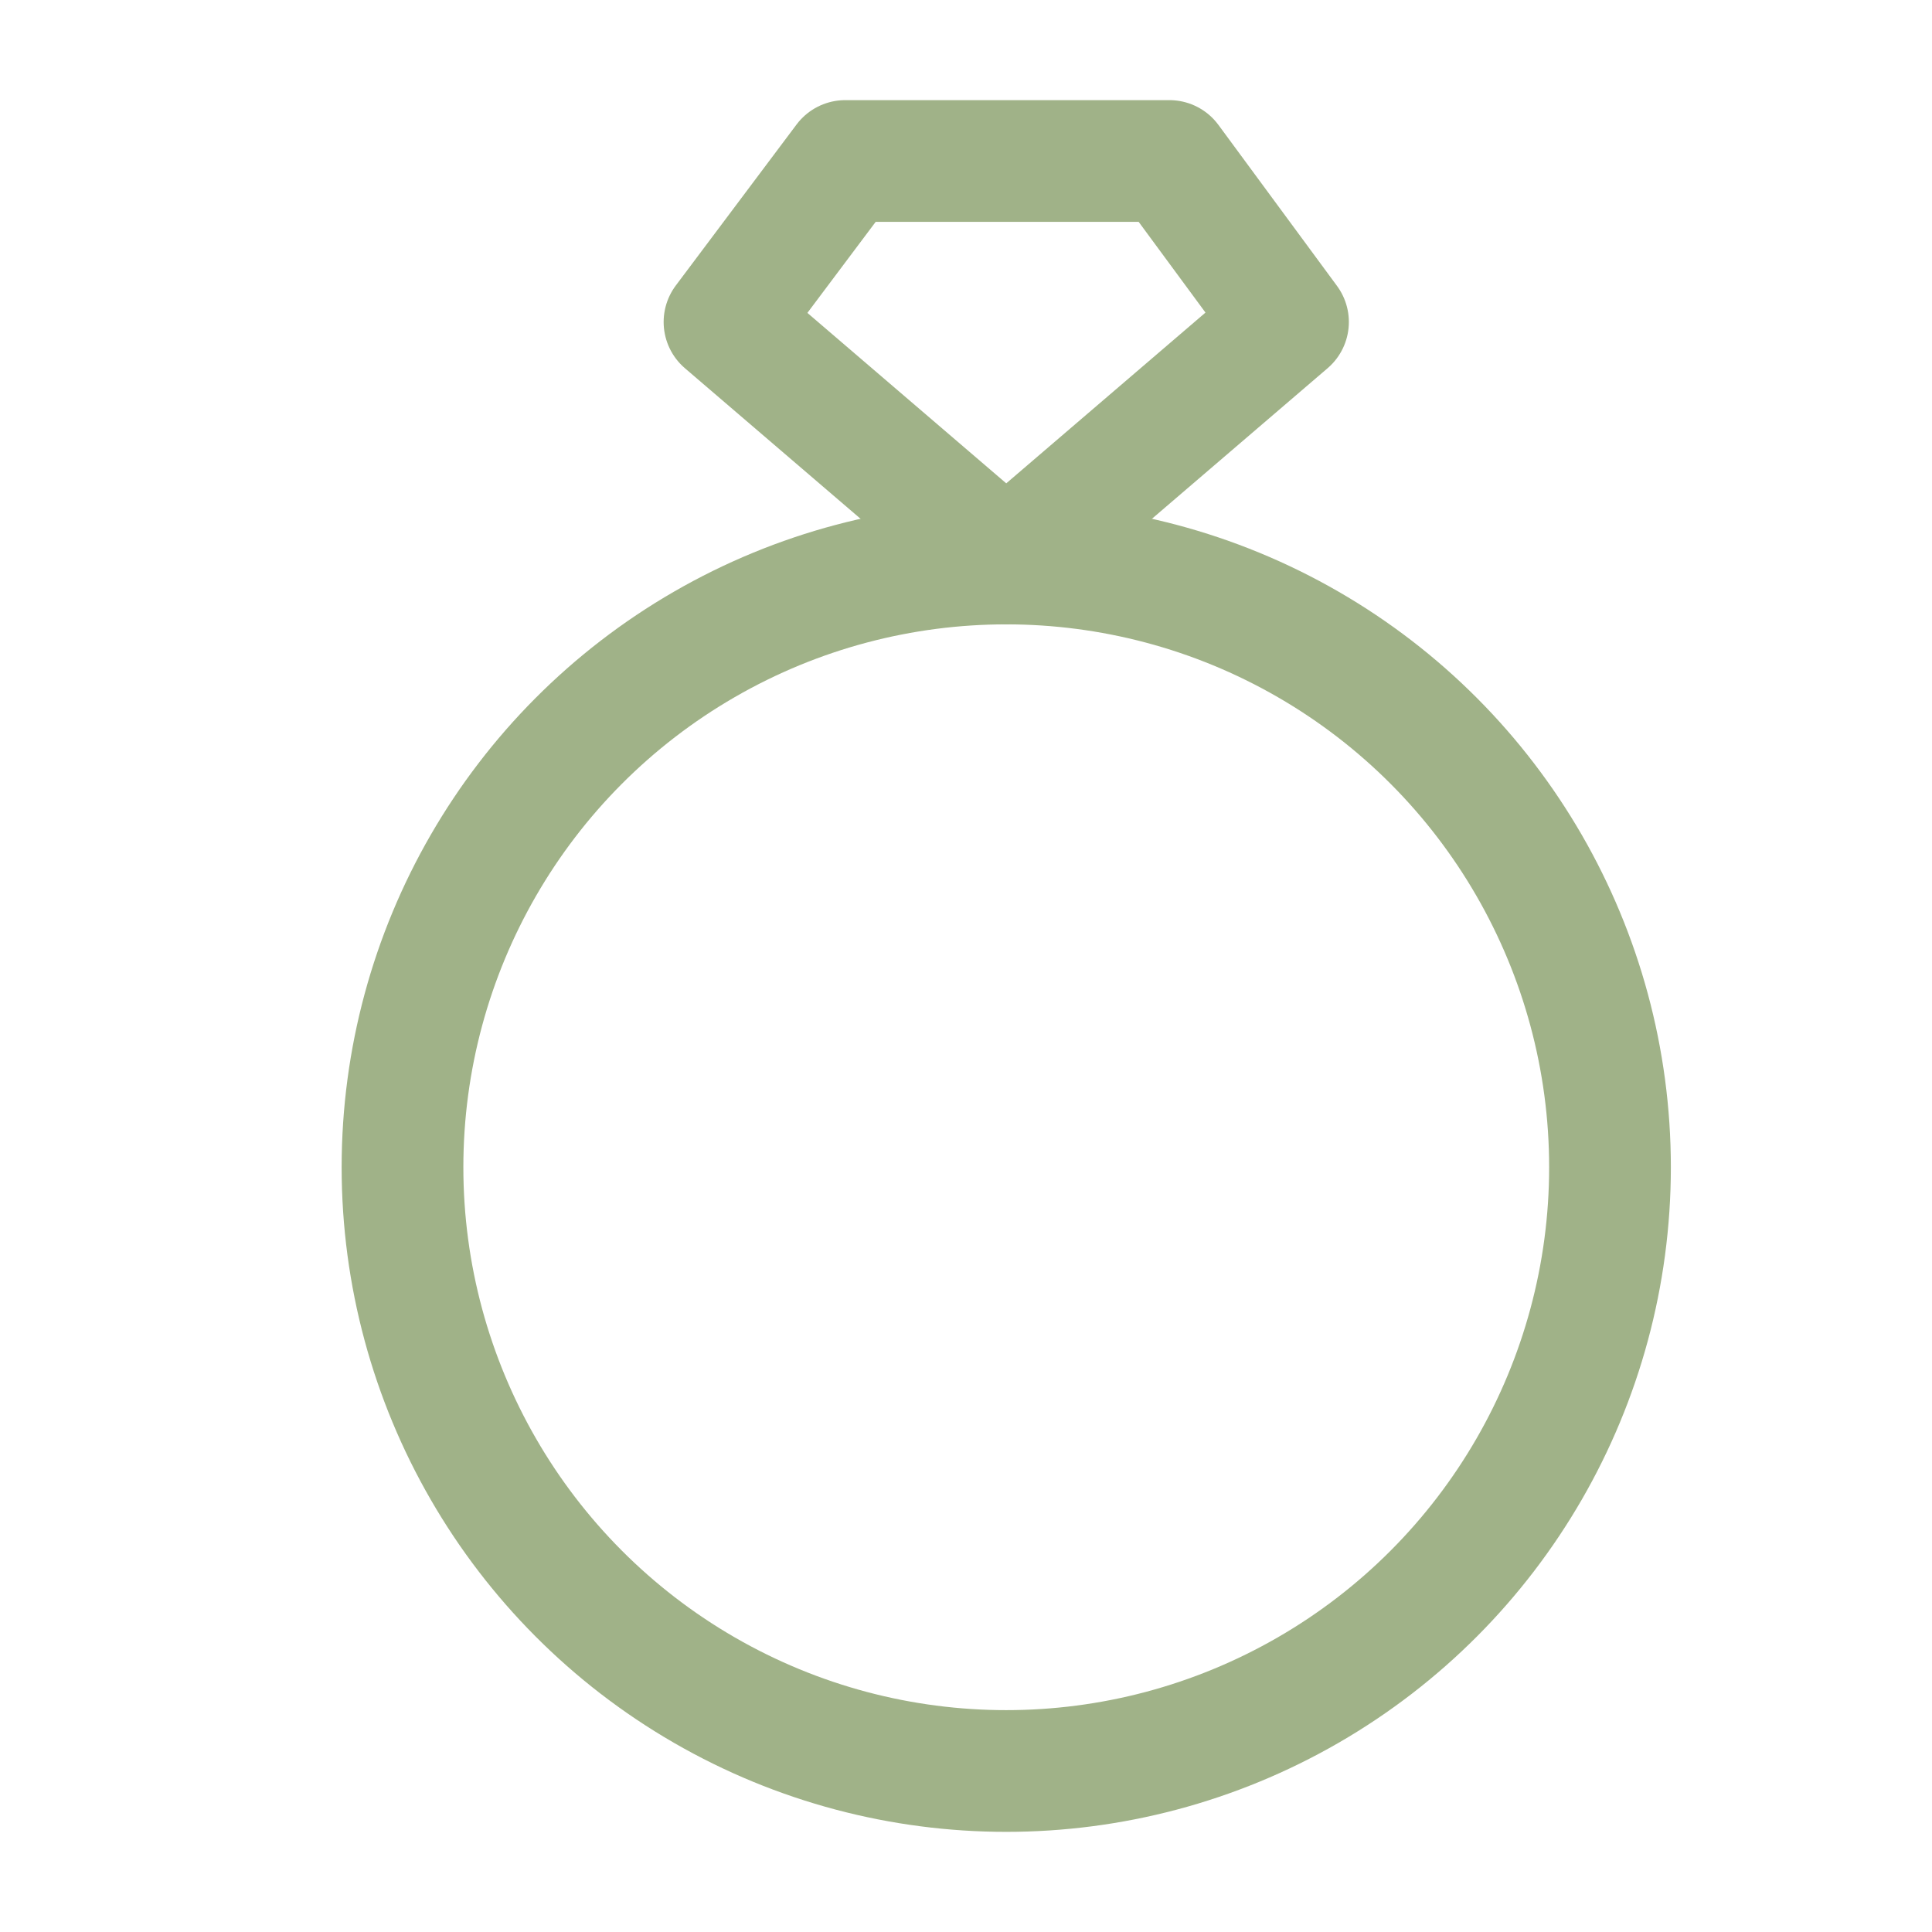
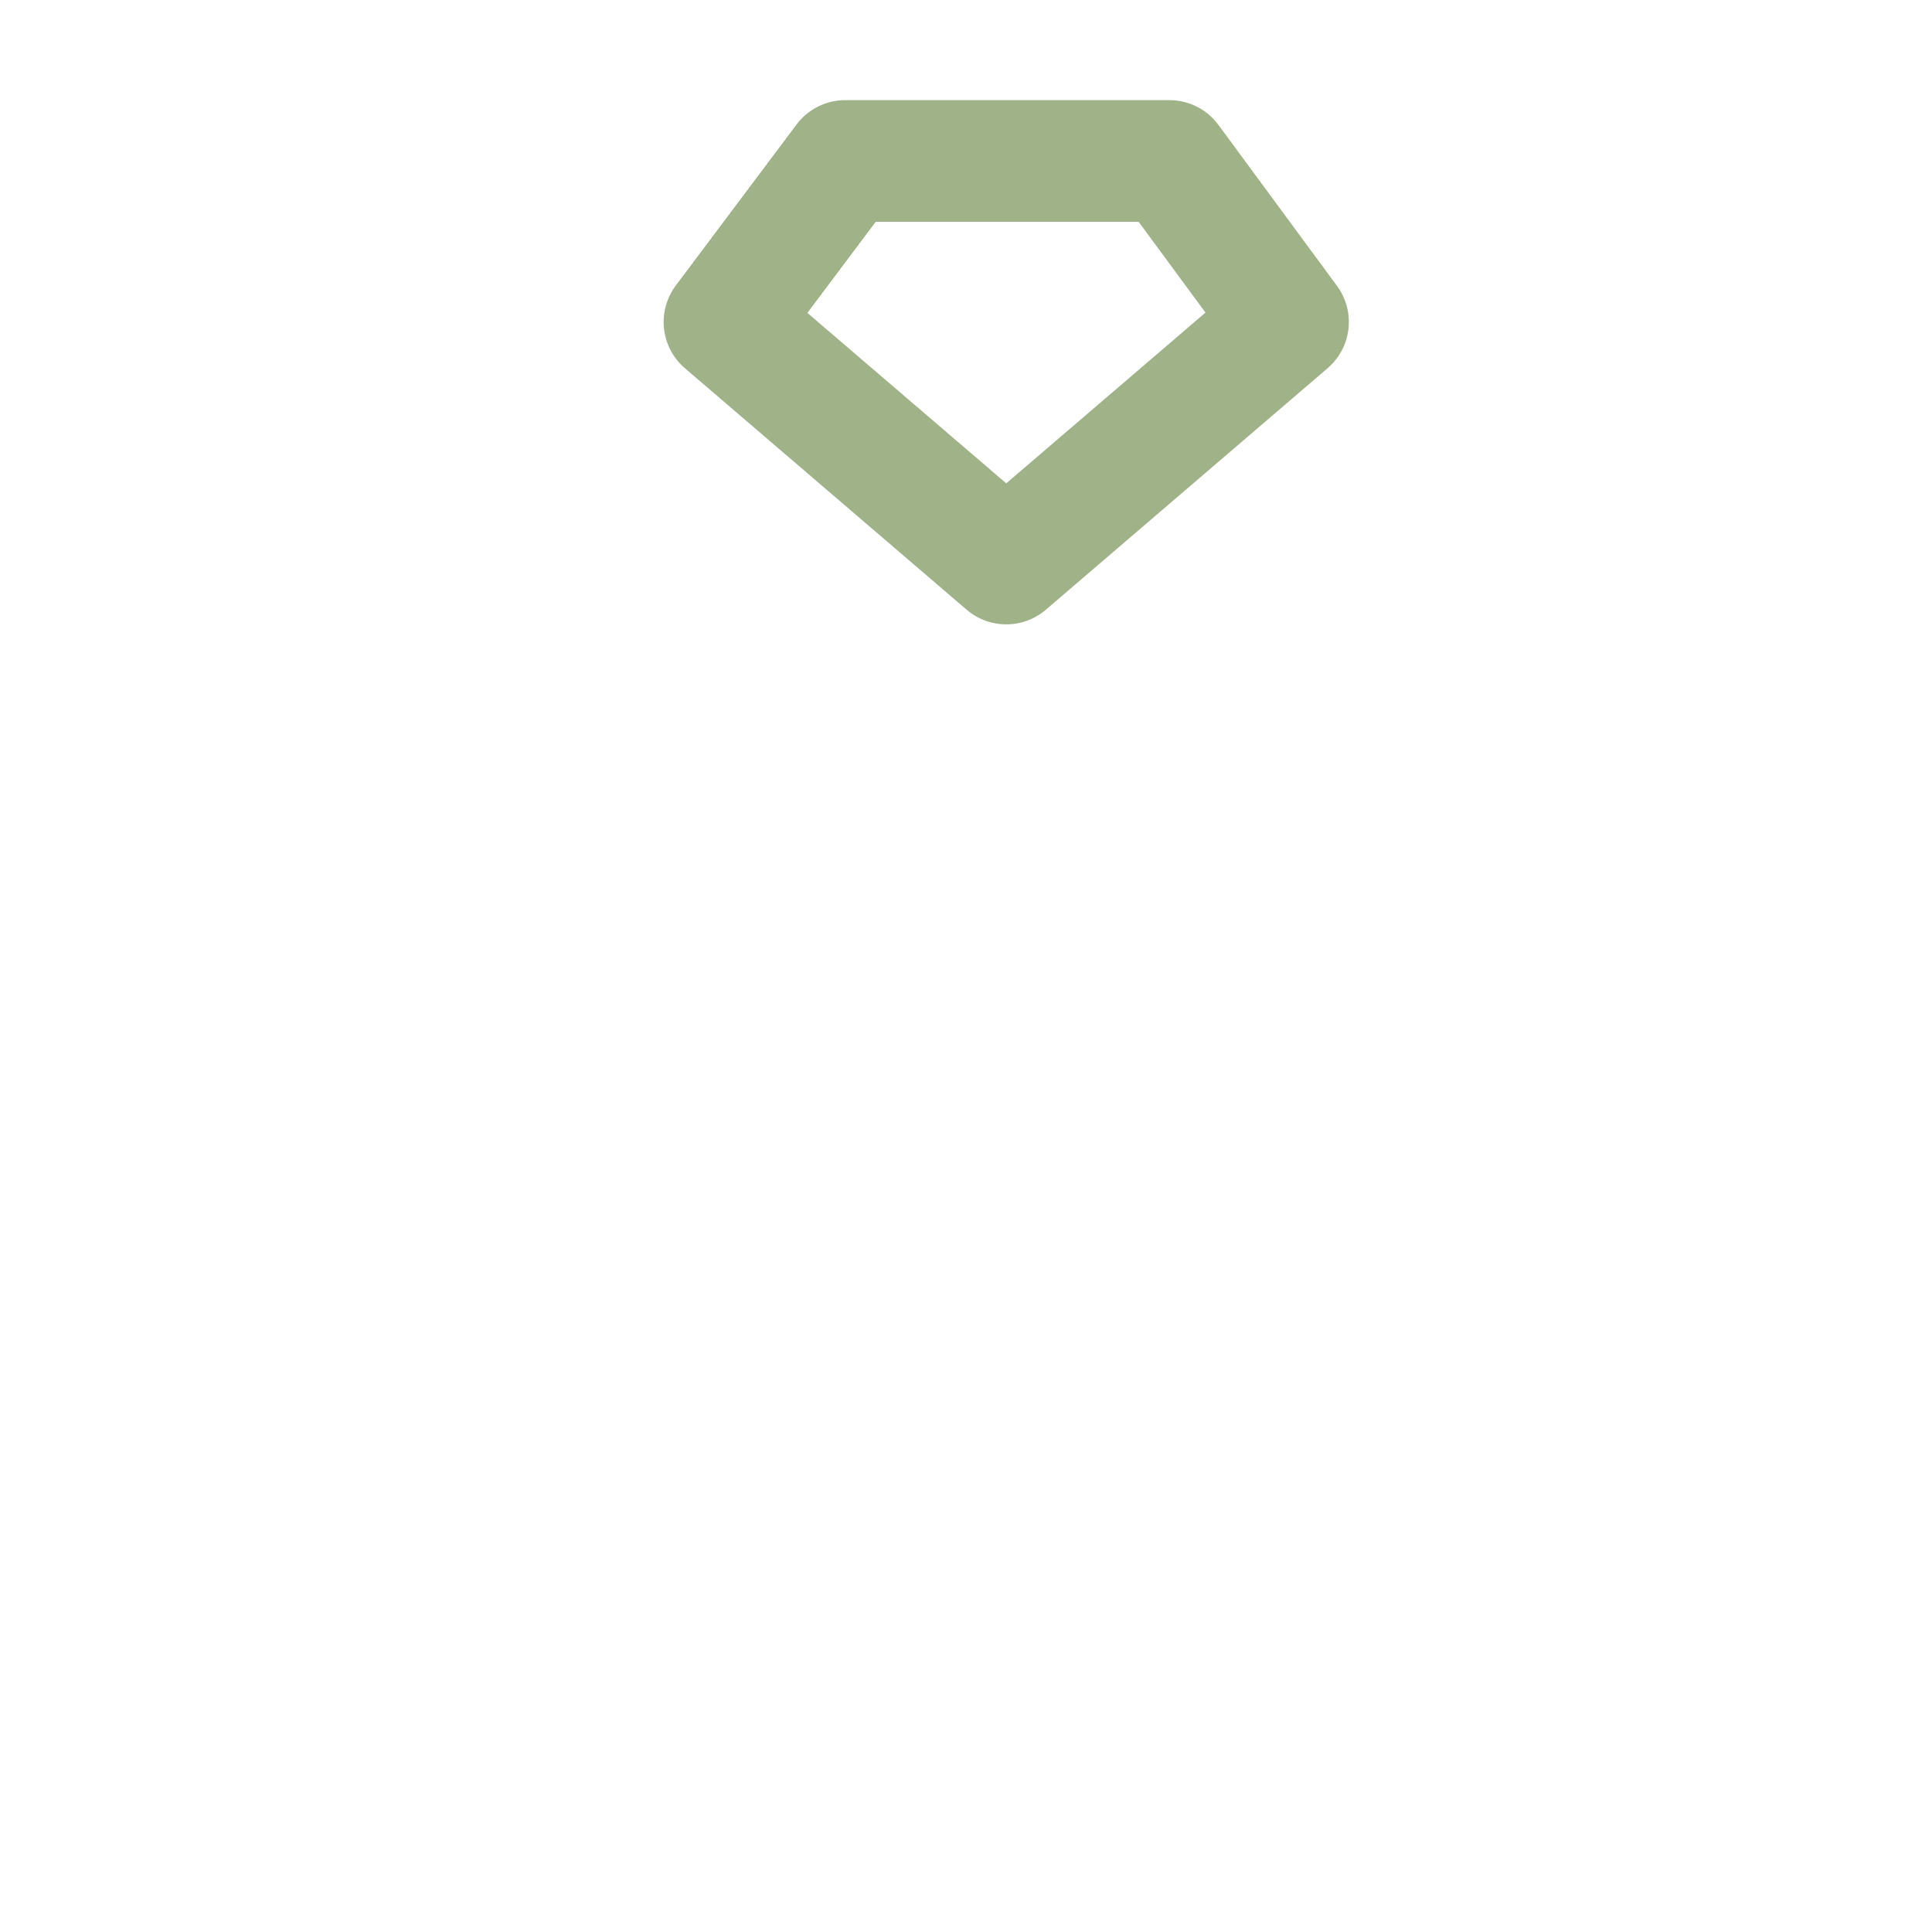
<svg xmlns="http://www.w3.org/2000/svg" fill="none" viewBox="0 0 48 48" height="256px" width="256px">
  <g stroke-width="0" id="SVGRepo_bgCarrier" />
  <g stroke-linejoin="round" stroke-linecap="round" id="SVGRepo_tracerCarrier" />
  <g id="SVGRepo_iconCarrier">
-     <circle stroke-linejoin="round" stroke-linecap="round" stroke-width="3.024" stroke="#a0b288" r="15" cy="29" cx="25" />
-     <path stroke-linejoin="round" stroke-linecap="round" stroke-width="3.024" stroke="#a0b288" fill="" d="M18 8L21 4H25.134H29.054L32 8L25 14L18 8Z" />
+     <path stroke-linejoin="round" stroke-linecap="round" stroke-width="3.024" stroke="#a0b288" fill="" d="M18 8L21 4H25.134H29.054L32 8L25 14Z" />
  </g>
</svg>